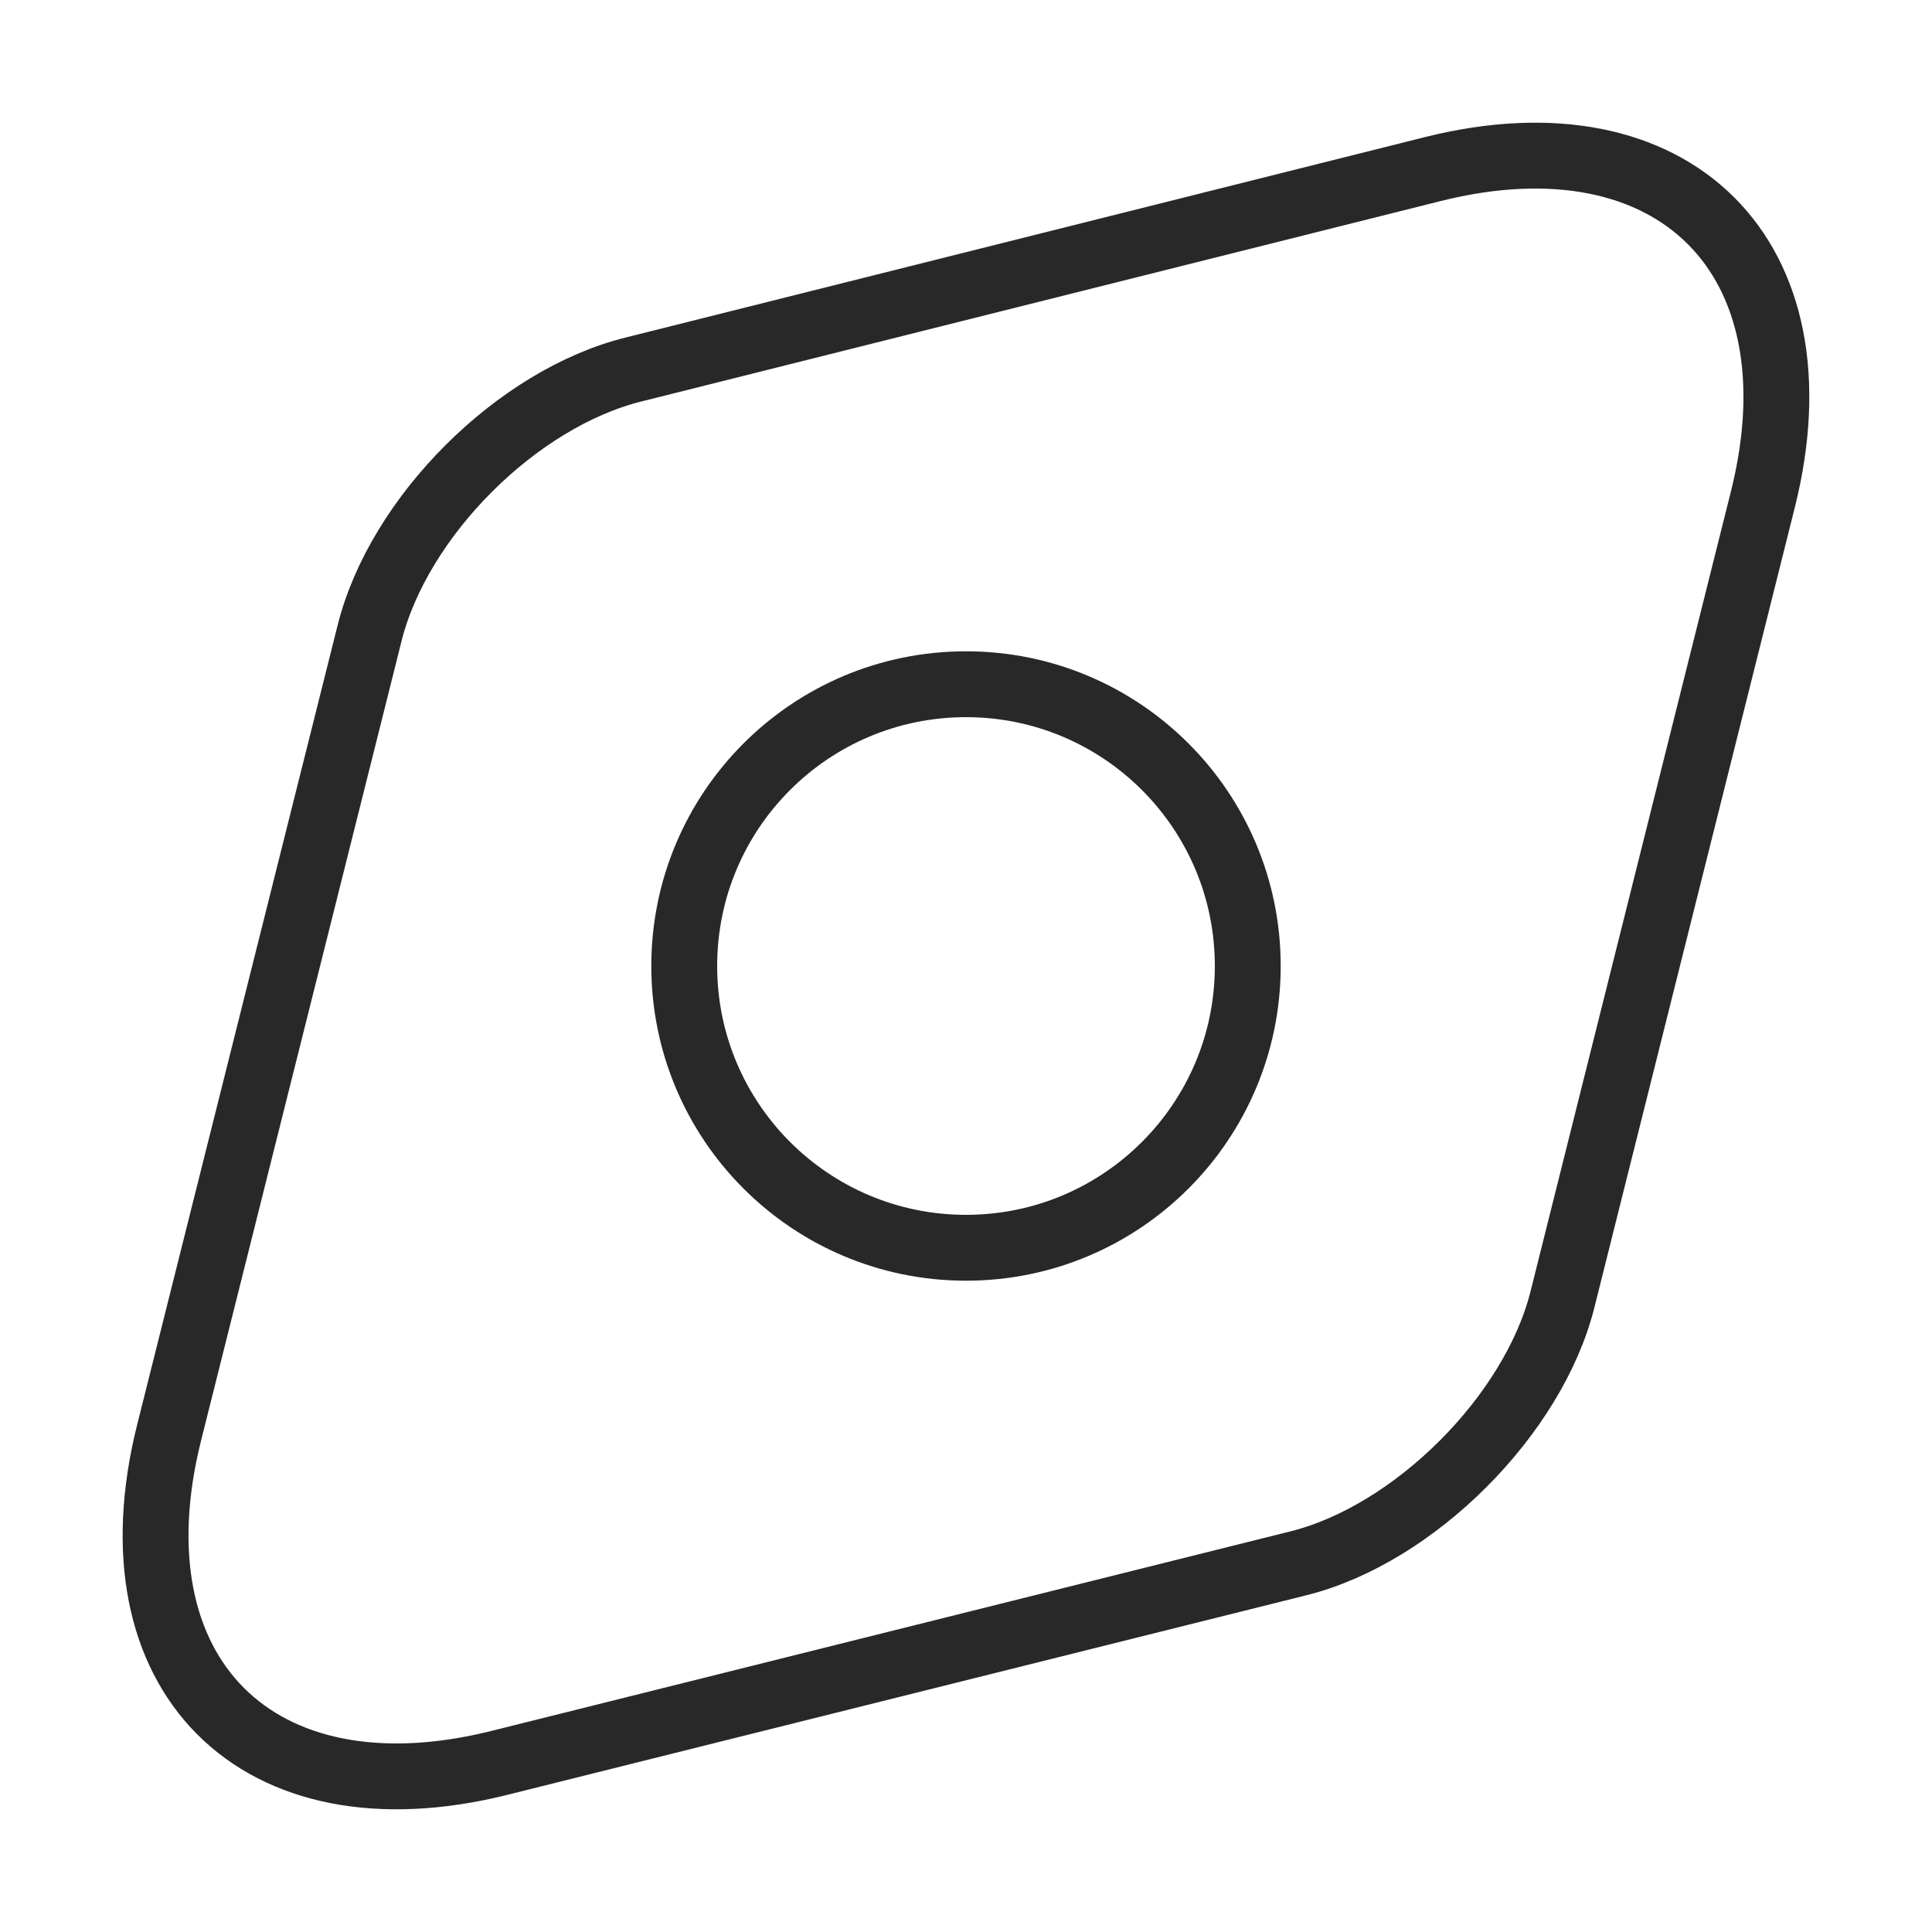
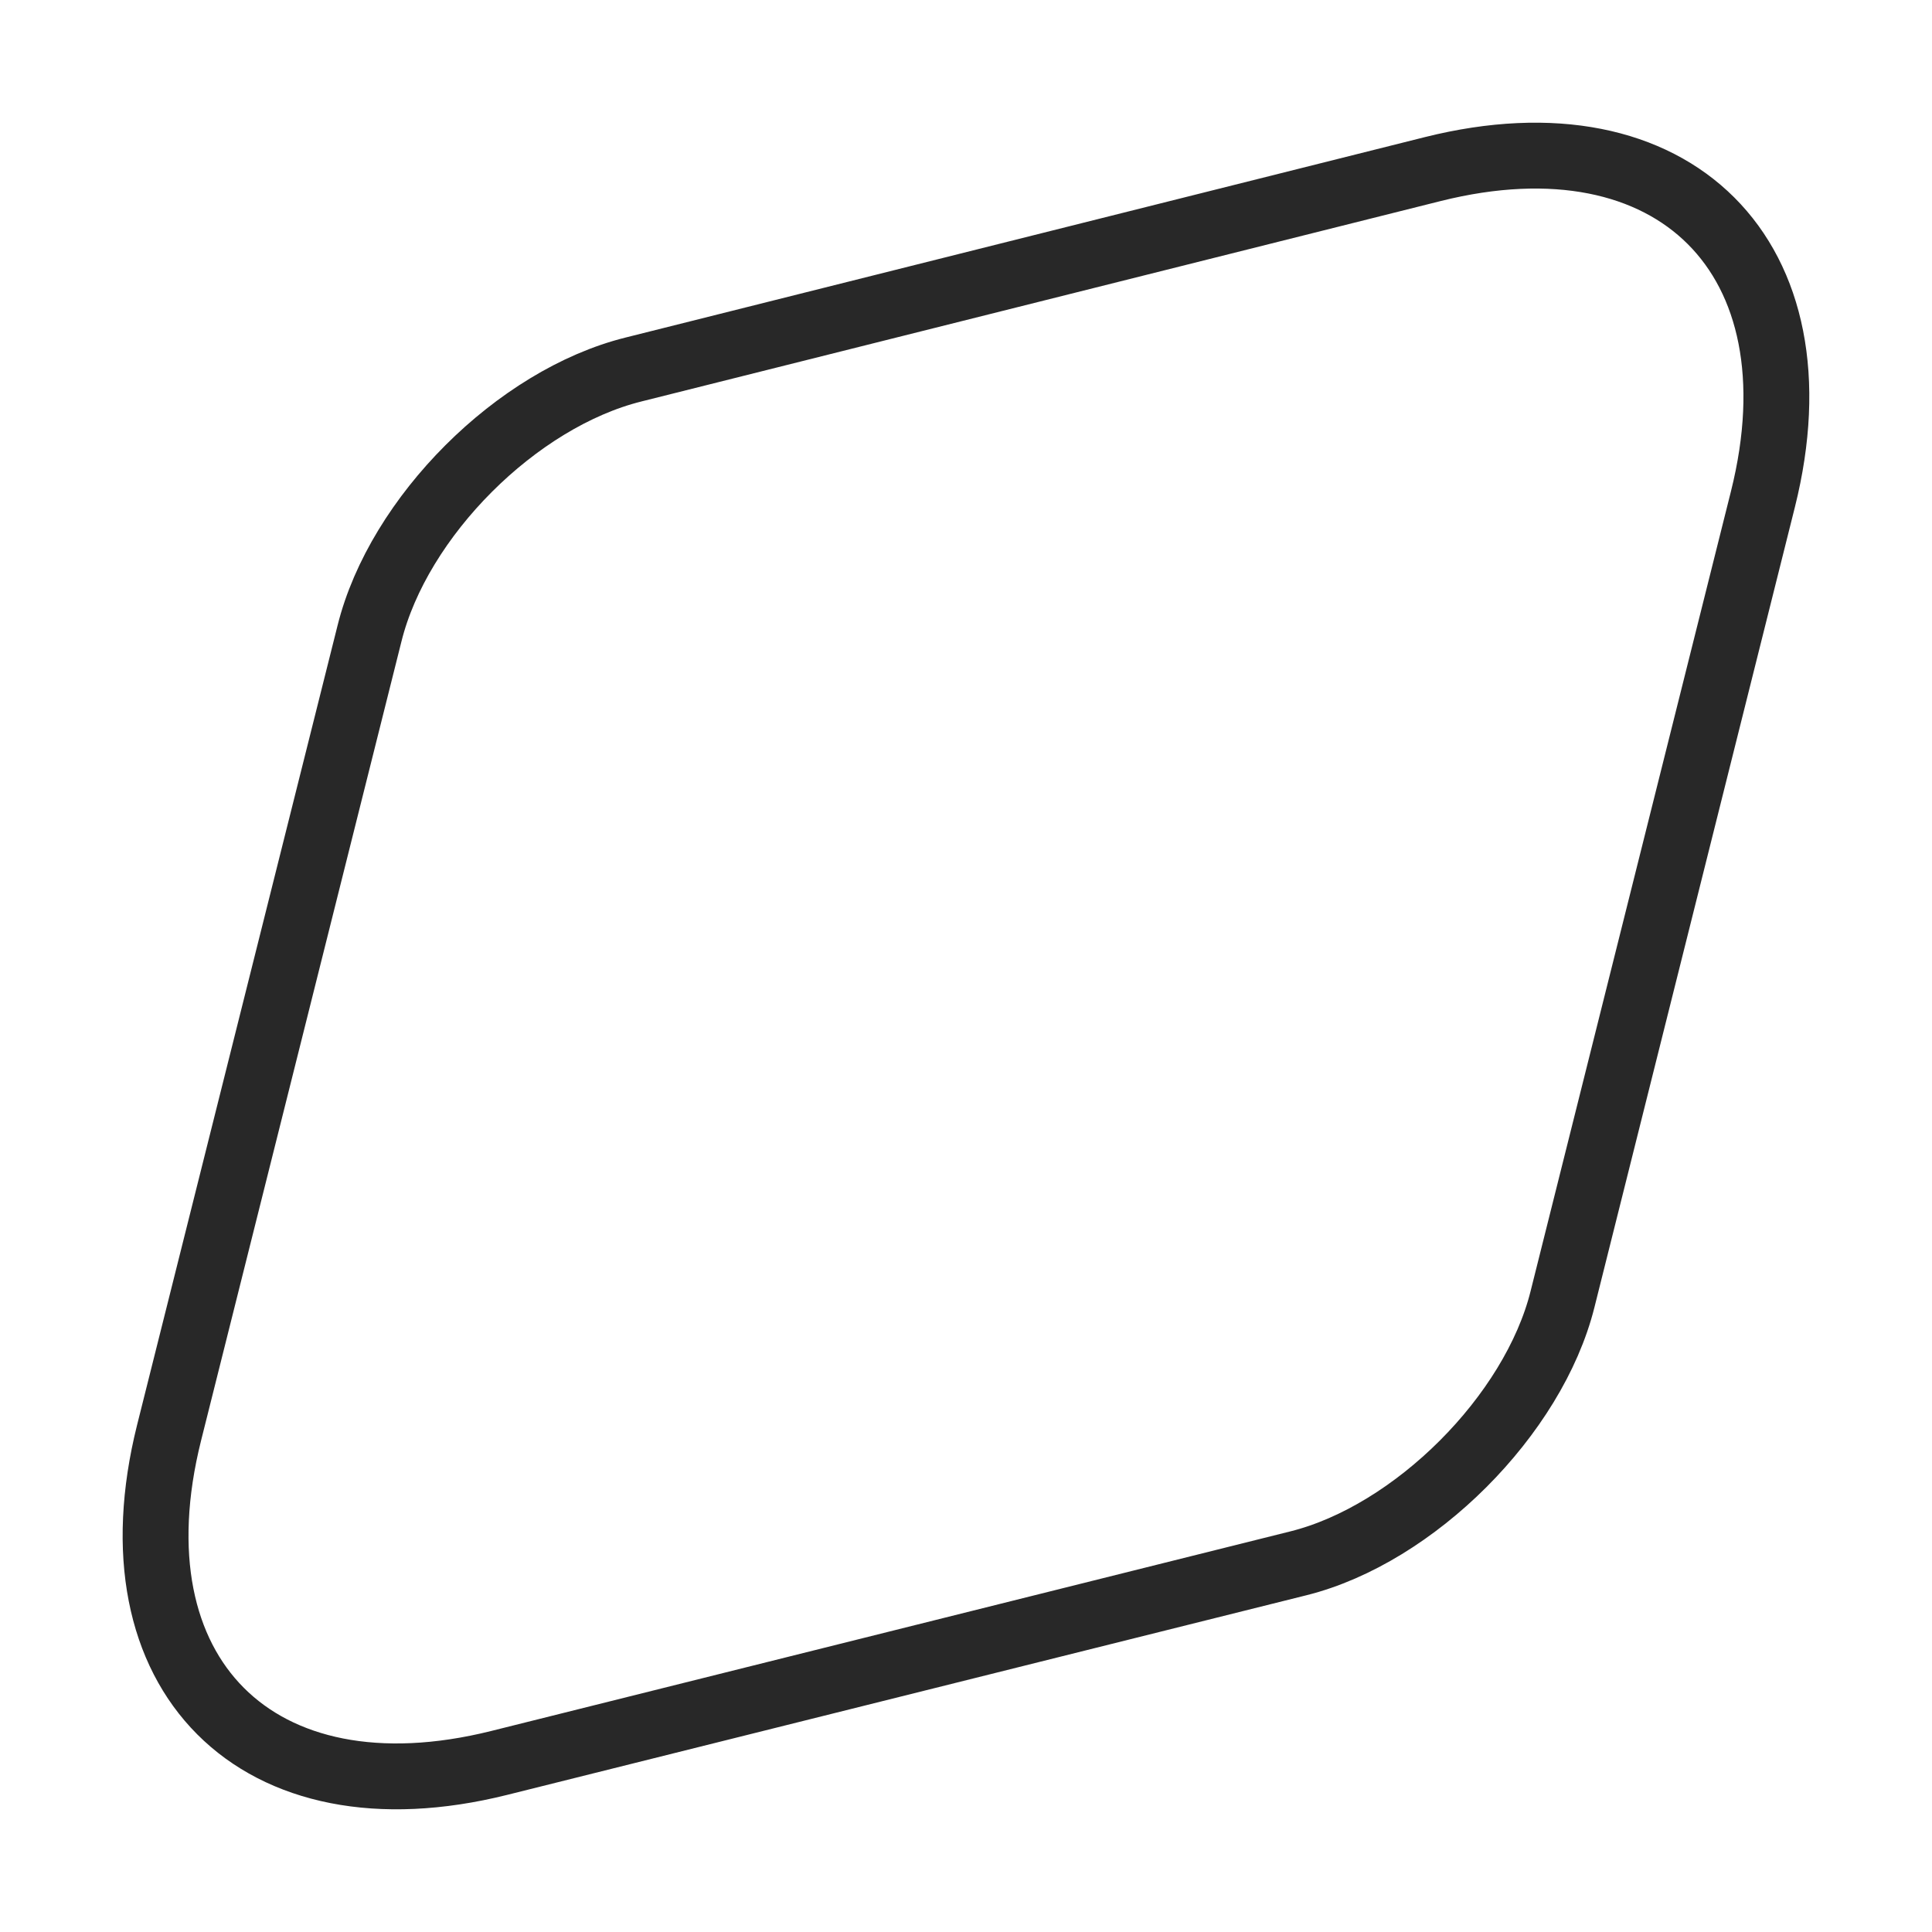
<svg xmlns="http://www.w3.org/2000/svg" width="44" height="44" viewBox="0 0 44 44" fill="none">
  <path d="M32.633 3.85L14.428 8.415C11.77 9.075 9.075 11.77 8.415 14.428L3.85 32.633C2.475 38.133 5.848 41.525 11.367 40.15L29.572 35.603C32.212 34.943 34.925 32.23 35.585 29.59L40.15 11.367C41.525 5.867 38.133 2.475 32.633 3.85Z" stroke="#282828" stroke-width="1.5" stroke-linecap="round" stroke-linejoin="round" />
-   <path d="M22 28.417C25.544 28.417 28.417 25.544 28.417 22C28.417 18.456 25.544 15.583 22 15.583C18.456 15.583 15.583 18.456 15.583 22C15.583 25.544 18.456 28.417 22 28.417Z" stroke="#282828" stroke-width="1.5" stroke-linecap="round" stroke-linejoin="round" />
</svg>